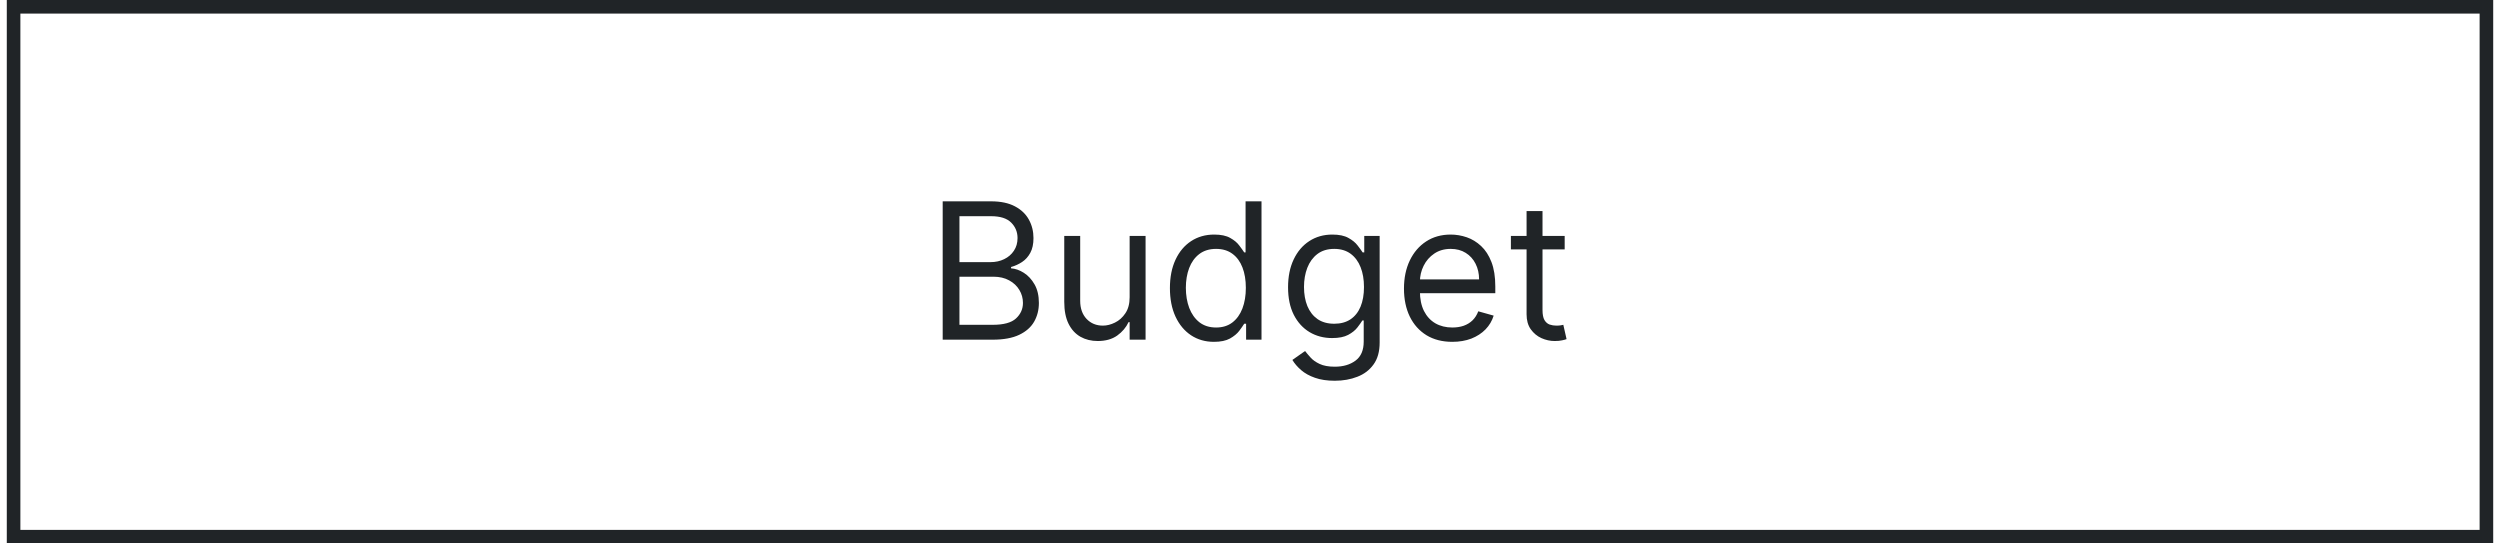
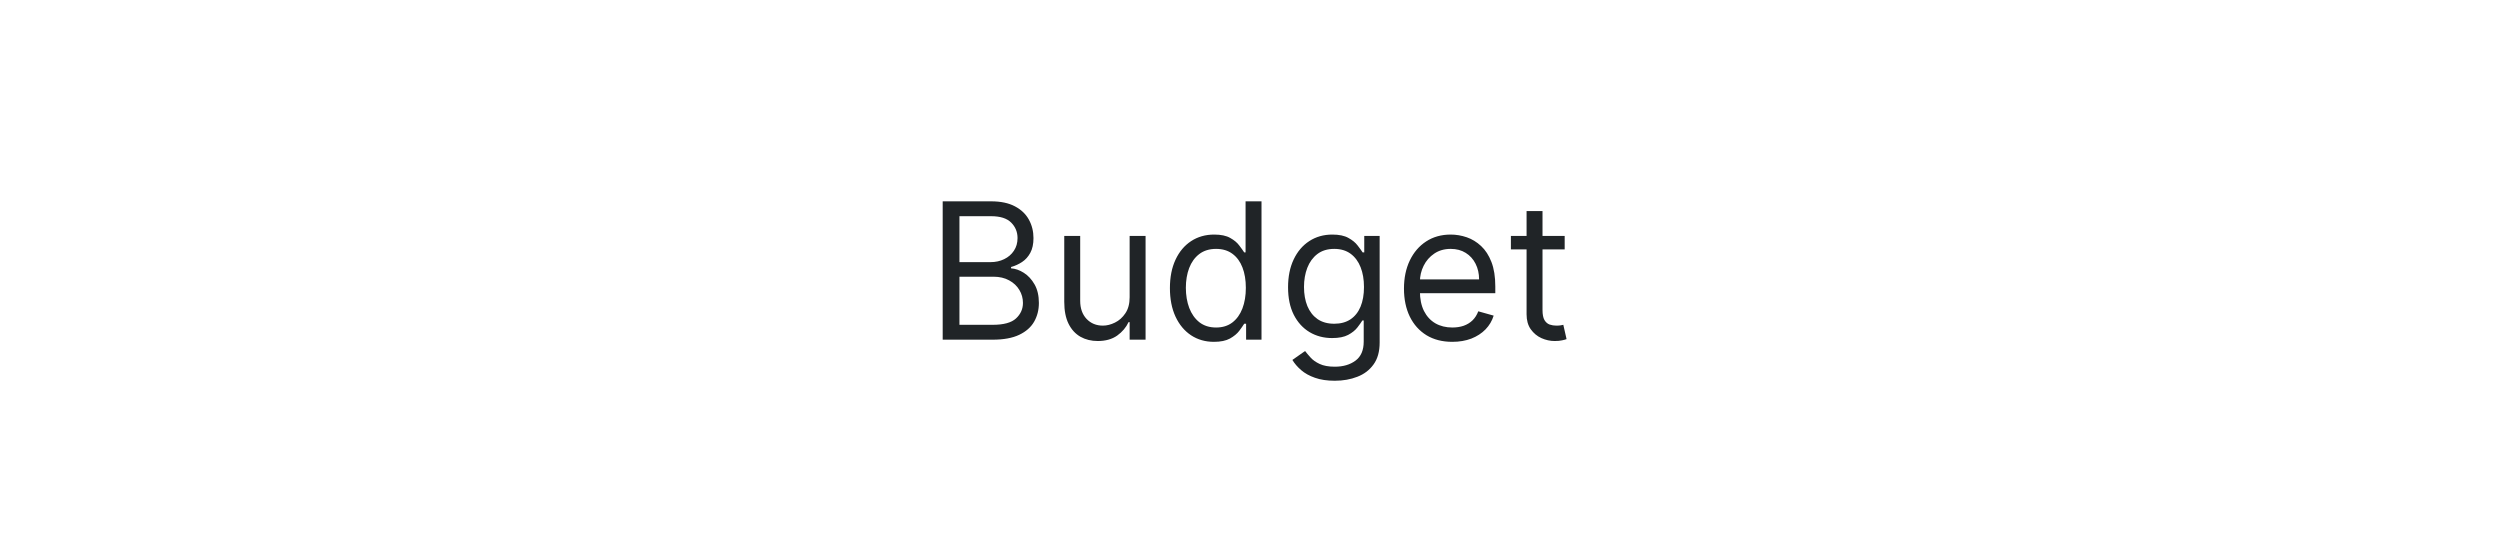
<svg xmlns="http://www.w3.org/2000/svg" width="184" height="40" viewBox="0 0 184 40" fill="none">
-   <rect x="1" y="0.5" width="182" height="39" stroke="#202427" />
  <path d="M69.382 25V14.818H72.942C73.651 14.818 74.236 14.941 74.697 15.186C75.158 15.428 75.501 15.755 75.726 16.166C75.951 16.573 76.064 17.026 76.064 17.523C76.064 17.96 75.986 18.322 75.831 18.607C75.678 18.892 75.476 19.117 75.224 19.283C74.975 19.448 74.705 19.571 74.414 19.651V19.75C74.725 19.77 75.038 19.879 75.353 20.078C75.668 20.277 75.932 20.562 76.144 20.933C76.356 21.305 76.462 21.759 76.462 22.296C76.462 22.806 76.346 23.265 76.114 23.673C75.882 24.08 75.516 24.403 75.015 24.642C74.515 24.881 73.863 25 73.061 25H69.382ZM70.615 23.906H73.061C73.867 23.906 74.439 23.75 74.776 23.439C75.118 23.124 75.289 22.743 75.289 22.296C75.289 21.951 75.201 21.633 75.025 21.341C74.85 21.046 74.599 20.811 74.274 20.635C73.95 20.456 73.565 20.366 73.121 20.366H70.615V23.906ZM70.615 19.293H72.902C73.273 19.293 73.608 19.22 73.906 19.074C74.208 18.928 74.447 18.723 74.622 18.457C74.801 18.192 74.891 17.881 74.891 17.523C74.891 17.075 74.735 16.696 74.424 16.384C74.112 16.069 73.618 15.912 72.942 15.912H70.615V19.293ZM83.141 21.878V17.364H84.314V25H83.141V23.707H83.062C82.883 24.095 82.604 24.425 82.227 24.697C81.849 24.965 81.371 25.099 80.795 25.099C80.317 25.099 79.893 24.995 79.522 24.786C79.151 24.574 78.859 24.256 78.647 23.832C78.435 23.404 78.329 22.866 78.329 22.216V17.364H79.502V22.136C79.502 22.693 79.658 23.137 79.969 23.469C80.284 23.8 80.685 23.966 81.172 23.966C81.464 23.966 81.761 23.891 82.062 23.742C82.367 23.593 82.623 23.364 82.828 23.056C83.037 22.748 83.141 22.355 83.141 21.878ZM89.347 25.159C88.711 25.159 88.149 24.998 87.662 24.677C87.174 24.352 86.793 23.895 86.518 23.305C86.243 22.711 86.106 22.01 86.106 21.202C86.106 20.4 86.243 19.704 86.518 19.114C86.793 18.524 87.176 18.068 87.667 17.746C88.157 17.425 88.724 17.264 89.367 17.264C89.864 17.264 90.257 17.347 90.545 17.513C90.837 17.675 91.059 17.861 91.211 18.07C91.367 18.275 91.488 18.444 91.574 18.577H91.674V14.818H92.847V25H91.713V23.827H91.574C91.488 23.966 91.365 24.142 91.206 24.354C91.047 24.562 90.82 24.75 90.525 24.916C90.23 25.078 89.838 25.159 89.347 25.159ZM89.506 24.105C89.977 24.105 90.374 23.983 90.699 23.737C91.024 23.489 91.271 23.146 91.44 22.708C91.609 22.267 91.694 21.759 91.694 21.182C91.694 20.612 91.611 20.113 91.445 19.685C91.279 19.255 91.034 18.92 90.709 18.681C90.384 18.439 89.983 18.318 89.506 18.318C89.009 18.318 88.595 18.446 88.263 18.701C87.935 18.953 87.688 19.296 87.522 19.73C87.36 20.161 87.279 20.645 87.279 21.182C87.279 21.725 87.362 22.219 87.527 22.663C87.697 23.104 87.945 23.456 88.273 23.717C88.605 23.976 89.016 24.105 89.506 24.105ZM98.241 28.023C97.674 28.023 97.187 27.95 96.78 27.804C96.372 27.662 96.032 27.473 95.76 27.237C95.492 27.005 95.278 26.757 95.119 26.491L96.054 25.835C96.16 25.974 96.294 26.134 96.456 26.312C96.619 26.495 96.841 26.652 97.123 26.785C97.408 26.921 97.781 26.989 98.241 26.989C98.858 26.989 99.366 26.84 99.767 26.541C100.169 26.243 100.369 25.776 100.369 25.139V23.588H100.27C100.183 23.727 100.061 23.9 99.902 24.105C99.746 24.307 99.521 24.488 99.226 24.647C98.934 24.803 98.54 24.881 98.042 24.881C97.426 24.881 96.872 24.735 96.382 24.443C95.895 24.151 95.508 23.727 95.224 23.171C94.942 22.614 94.801 21.938 94.801 21.142C94.801 20.36 94.938 19.679 95.213 19.099C95.489 18.515 95.871 18.065 96.362 17.746C96.853 17.425 97.419 17.264 98.062 17.264C98.559 17.264 98.954 17.347 99.246 17.513C99.54 17.675 99.766 17.861 99.922 18.07C100.081 18.275 100.203 18.444 100.29 18.577H100.409V17.364H101.542V25.219C101.542 25.875 101.393 26.409 101.095 26.82C100.8 27.234 100.402 27.537 99.902 27.729C99.405 27.925 98.851 28.023 98.241 28.023ZM98.201 23.827C98.672 23.827 99.07 23.719 99.395 23.504C99.719 23.288 99.966 22.978 100.135 22.574C100.304 22.169 100.389 21.686 100.389 21.122C100.389 20.572 100.306 20.086 100.14 19.666C99.975 19.245 99.729 18.915 99.405 18.676C99.08 18.438 98.679 18.318 98.201 18.318C97.704 18.318 97.29 18.444 96.959 18.696C96.63 18.948 96.383 19.286 96.218 19.71C96.055 20.134 95.974 20.605 95.974 21.122C95.974 21.652 96.057 22.121 96.223 22.529C96.392 22.933 96.64 23.252 96.969 23.484C97.3 23.712 97.711 23.827 98.201 23.827ZM106.892 25.159C106.156 25.159 105.521 24.997 104.988 24.672C104.457 24.344 104.048 23.886 103.76 23.3C103.475 22.71 103.332 22.024 103.332 21.241C103.332 20.459 103.475 19.77 103.76 19.173C104.048 18.573 104.449 18.106 104.963 17.771C105.48 17.433 106.083 17.264 106.772 17.264C107.17 17.264 107.563 17.331 107.951 17.463C108.339 17.596 108.691 17.811 109.01 18.109C109.328 18.404 109.581 18.796 109.77 19.283C109.959 19.77 110.054 20.37 110.054 21.082V21.579H104.167V20.565H108.861C108.861 20.134 108.774 19.75 108.602 19.412C108.433 19.074 108.191 18.807 107.876 18.611C107.565 18.416 107.197 18.318 106.772 18.318C106.305 18.318 105.901 18.434 105.559 18.666C105.221 18.895 104.961 19.193 104.779 19.561C104.597 19.929 104.505 20.323 104.505 20.744V21.421C104.505 21.997 104.605 22.486 104.804 22.887C105.006 23.285 105.286 23.588 105.644 23.797C106.002 24.002 106.418 24.105 106.892 24.105C107.2 24.105 107.478 24.062 107.727 23.976C107.979 23.886 108.196 23.754 108.378 23.578C108.561 23.399 108.701 23.177 108.801 22.912L109.934 23.23C109.815 23.615 109.615 23.953 109.333 24.244C109.051 24.533 108.703 24.758 108.289 24.921C107.874 25.079 107.409 25.159 106.892 25.159ZM115.16 17.364V18.358H111.202V17.364H115.16ZM112.356 15.534H113.529V22.812C113.529 23.144 113.577 23.392 113.673 23.558C113.772 23.721 113.898 23.83 114.051 23.886C114.207 23.939 114.371 23.966 114.543 23.966C114.672 23.966 114.778 23.959 114.861 23.946C114.944 23.93 115.01 23.916 115.06 23.906L115.299 24.96C115.219 24.99 115.108 25.02 114.966 25.05C114.823 25.083 114.642 25.099 114.424 25.099C114.092 25.099 113.767 25.028 113.449 24.886C113.134 24.743 112.873 24.526 112.664 24.234C112.458 23.943 112.356 23.575 112.356 23.131V15.534Z" fill="#202427" />
</svg>